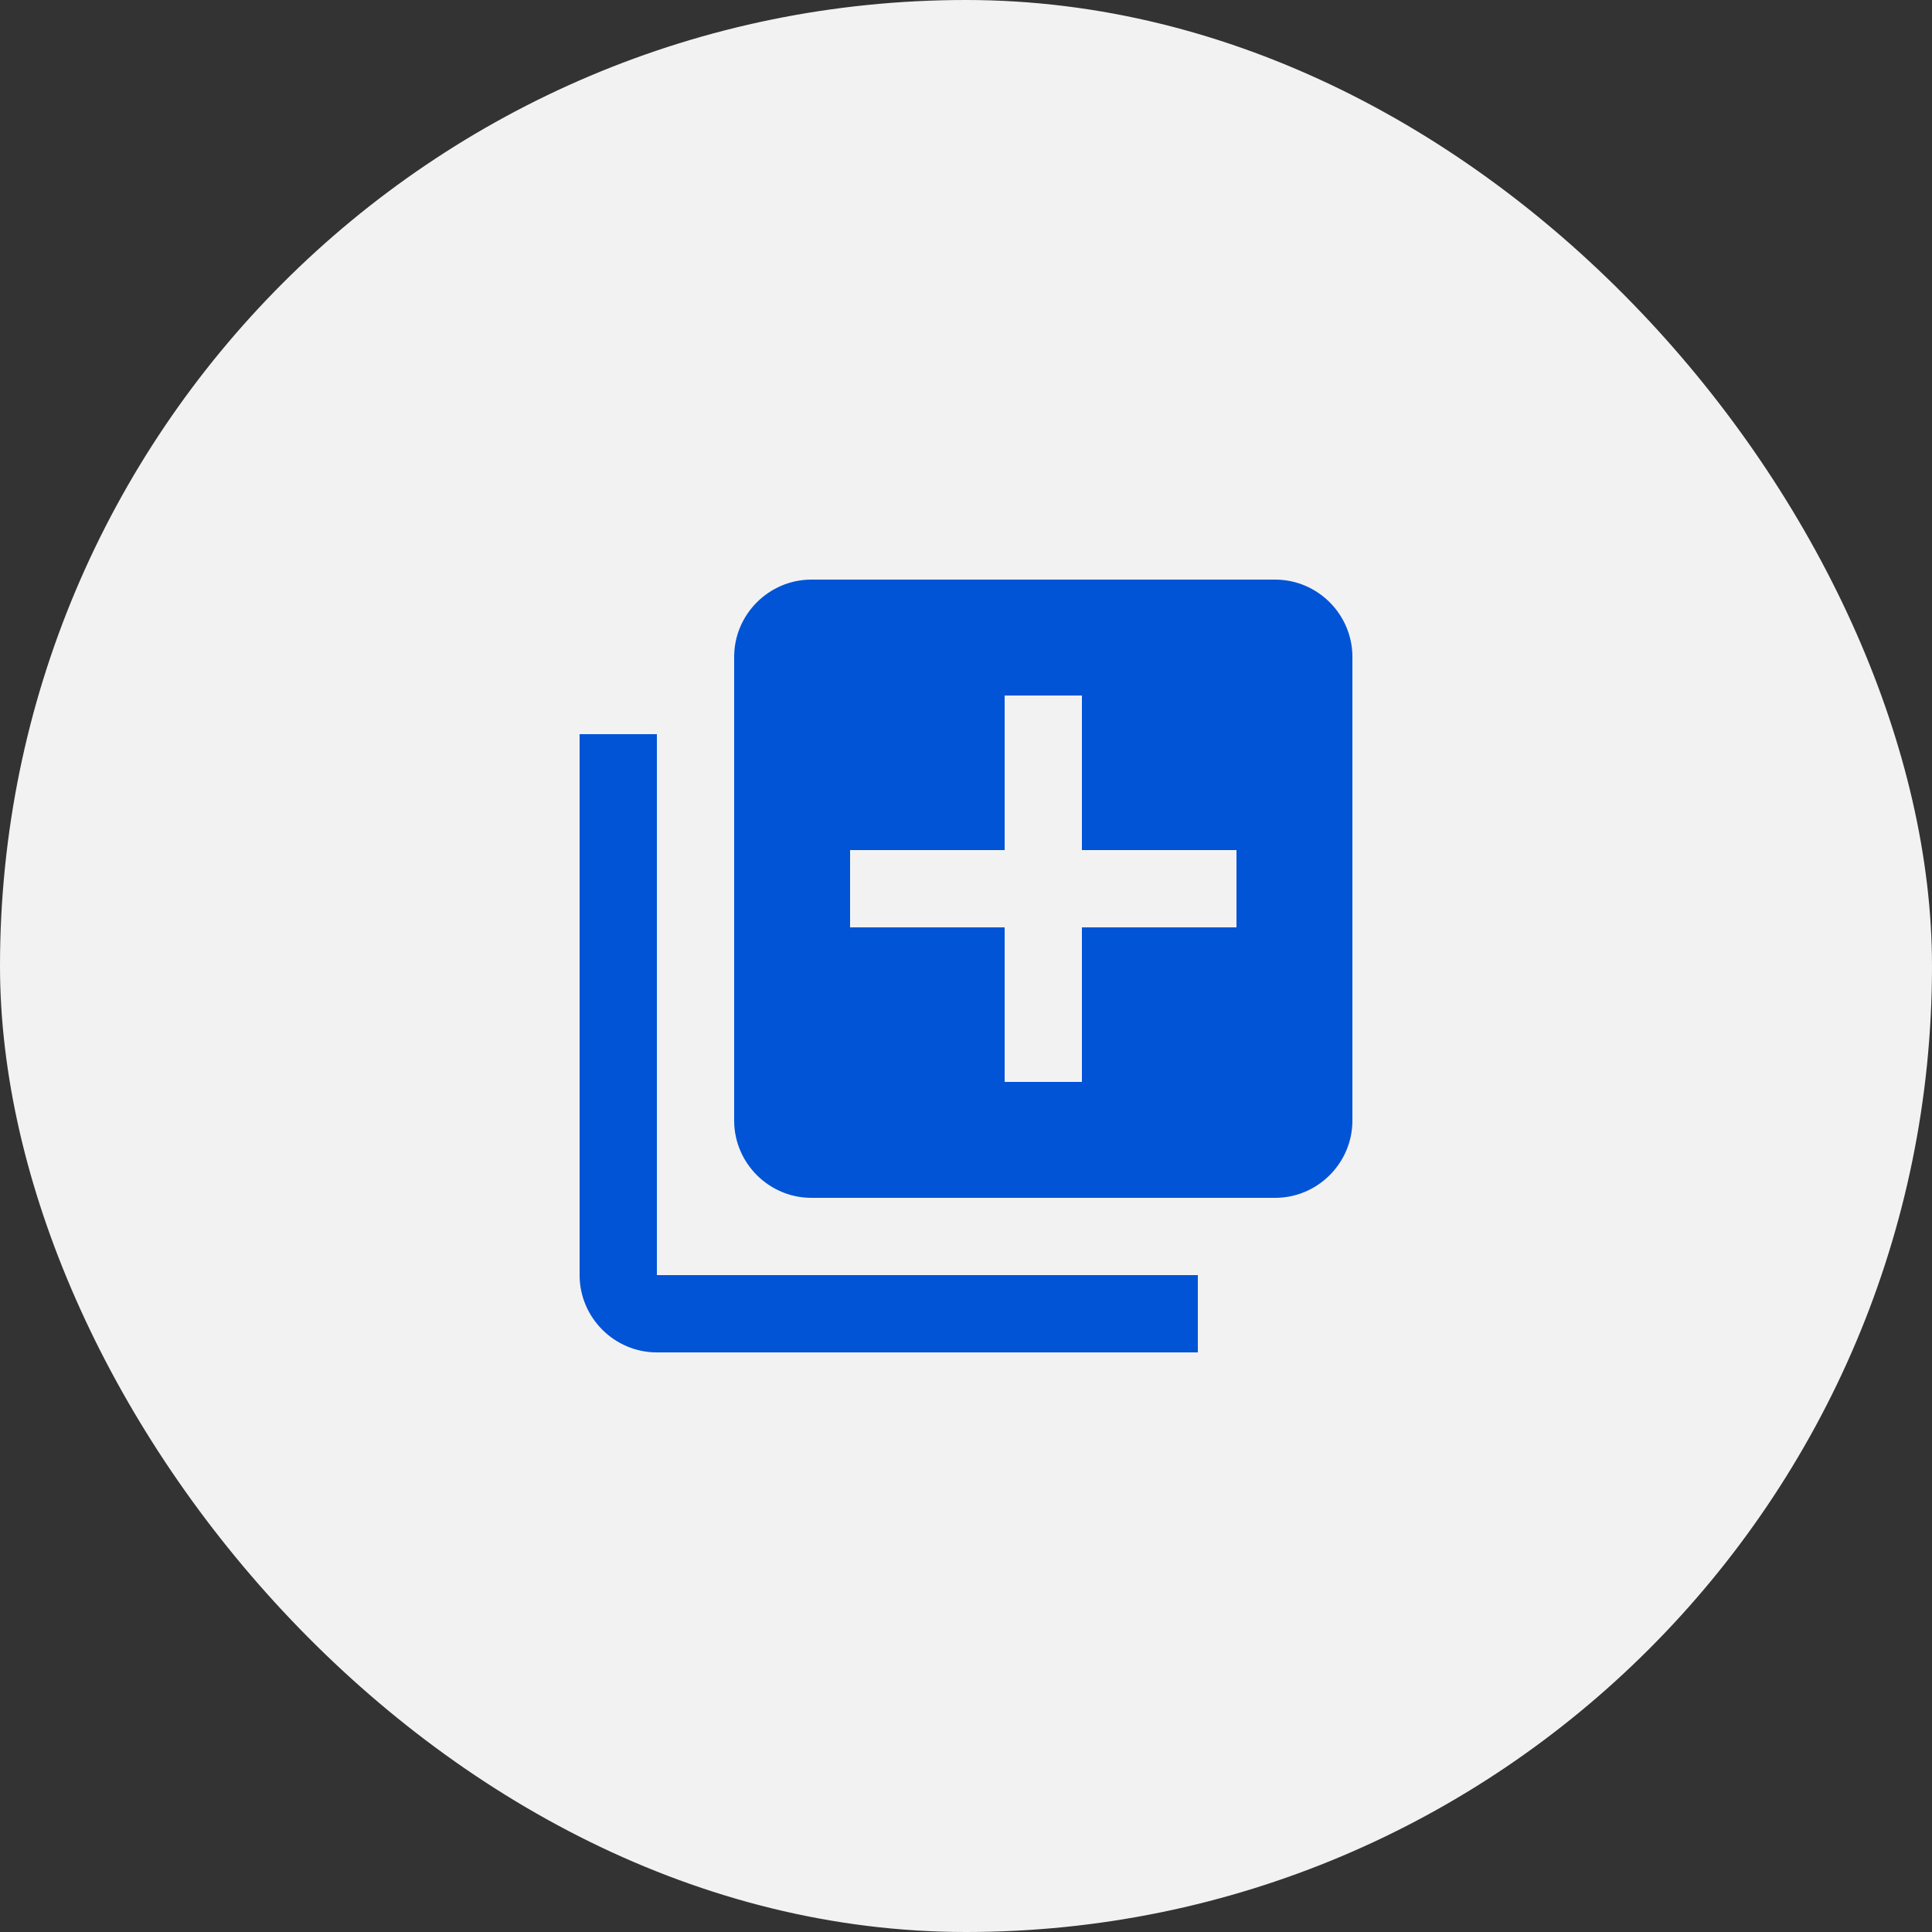
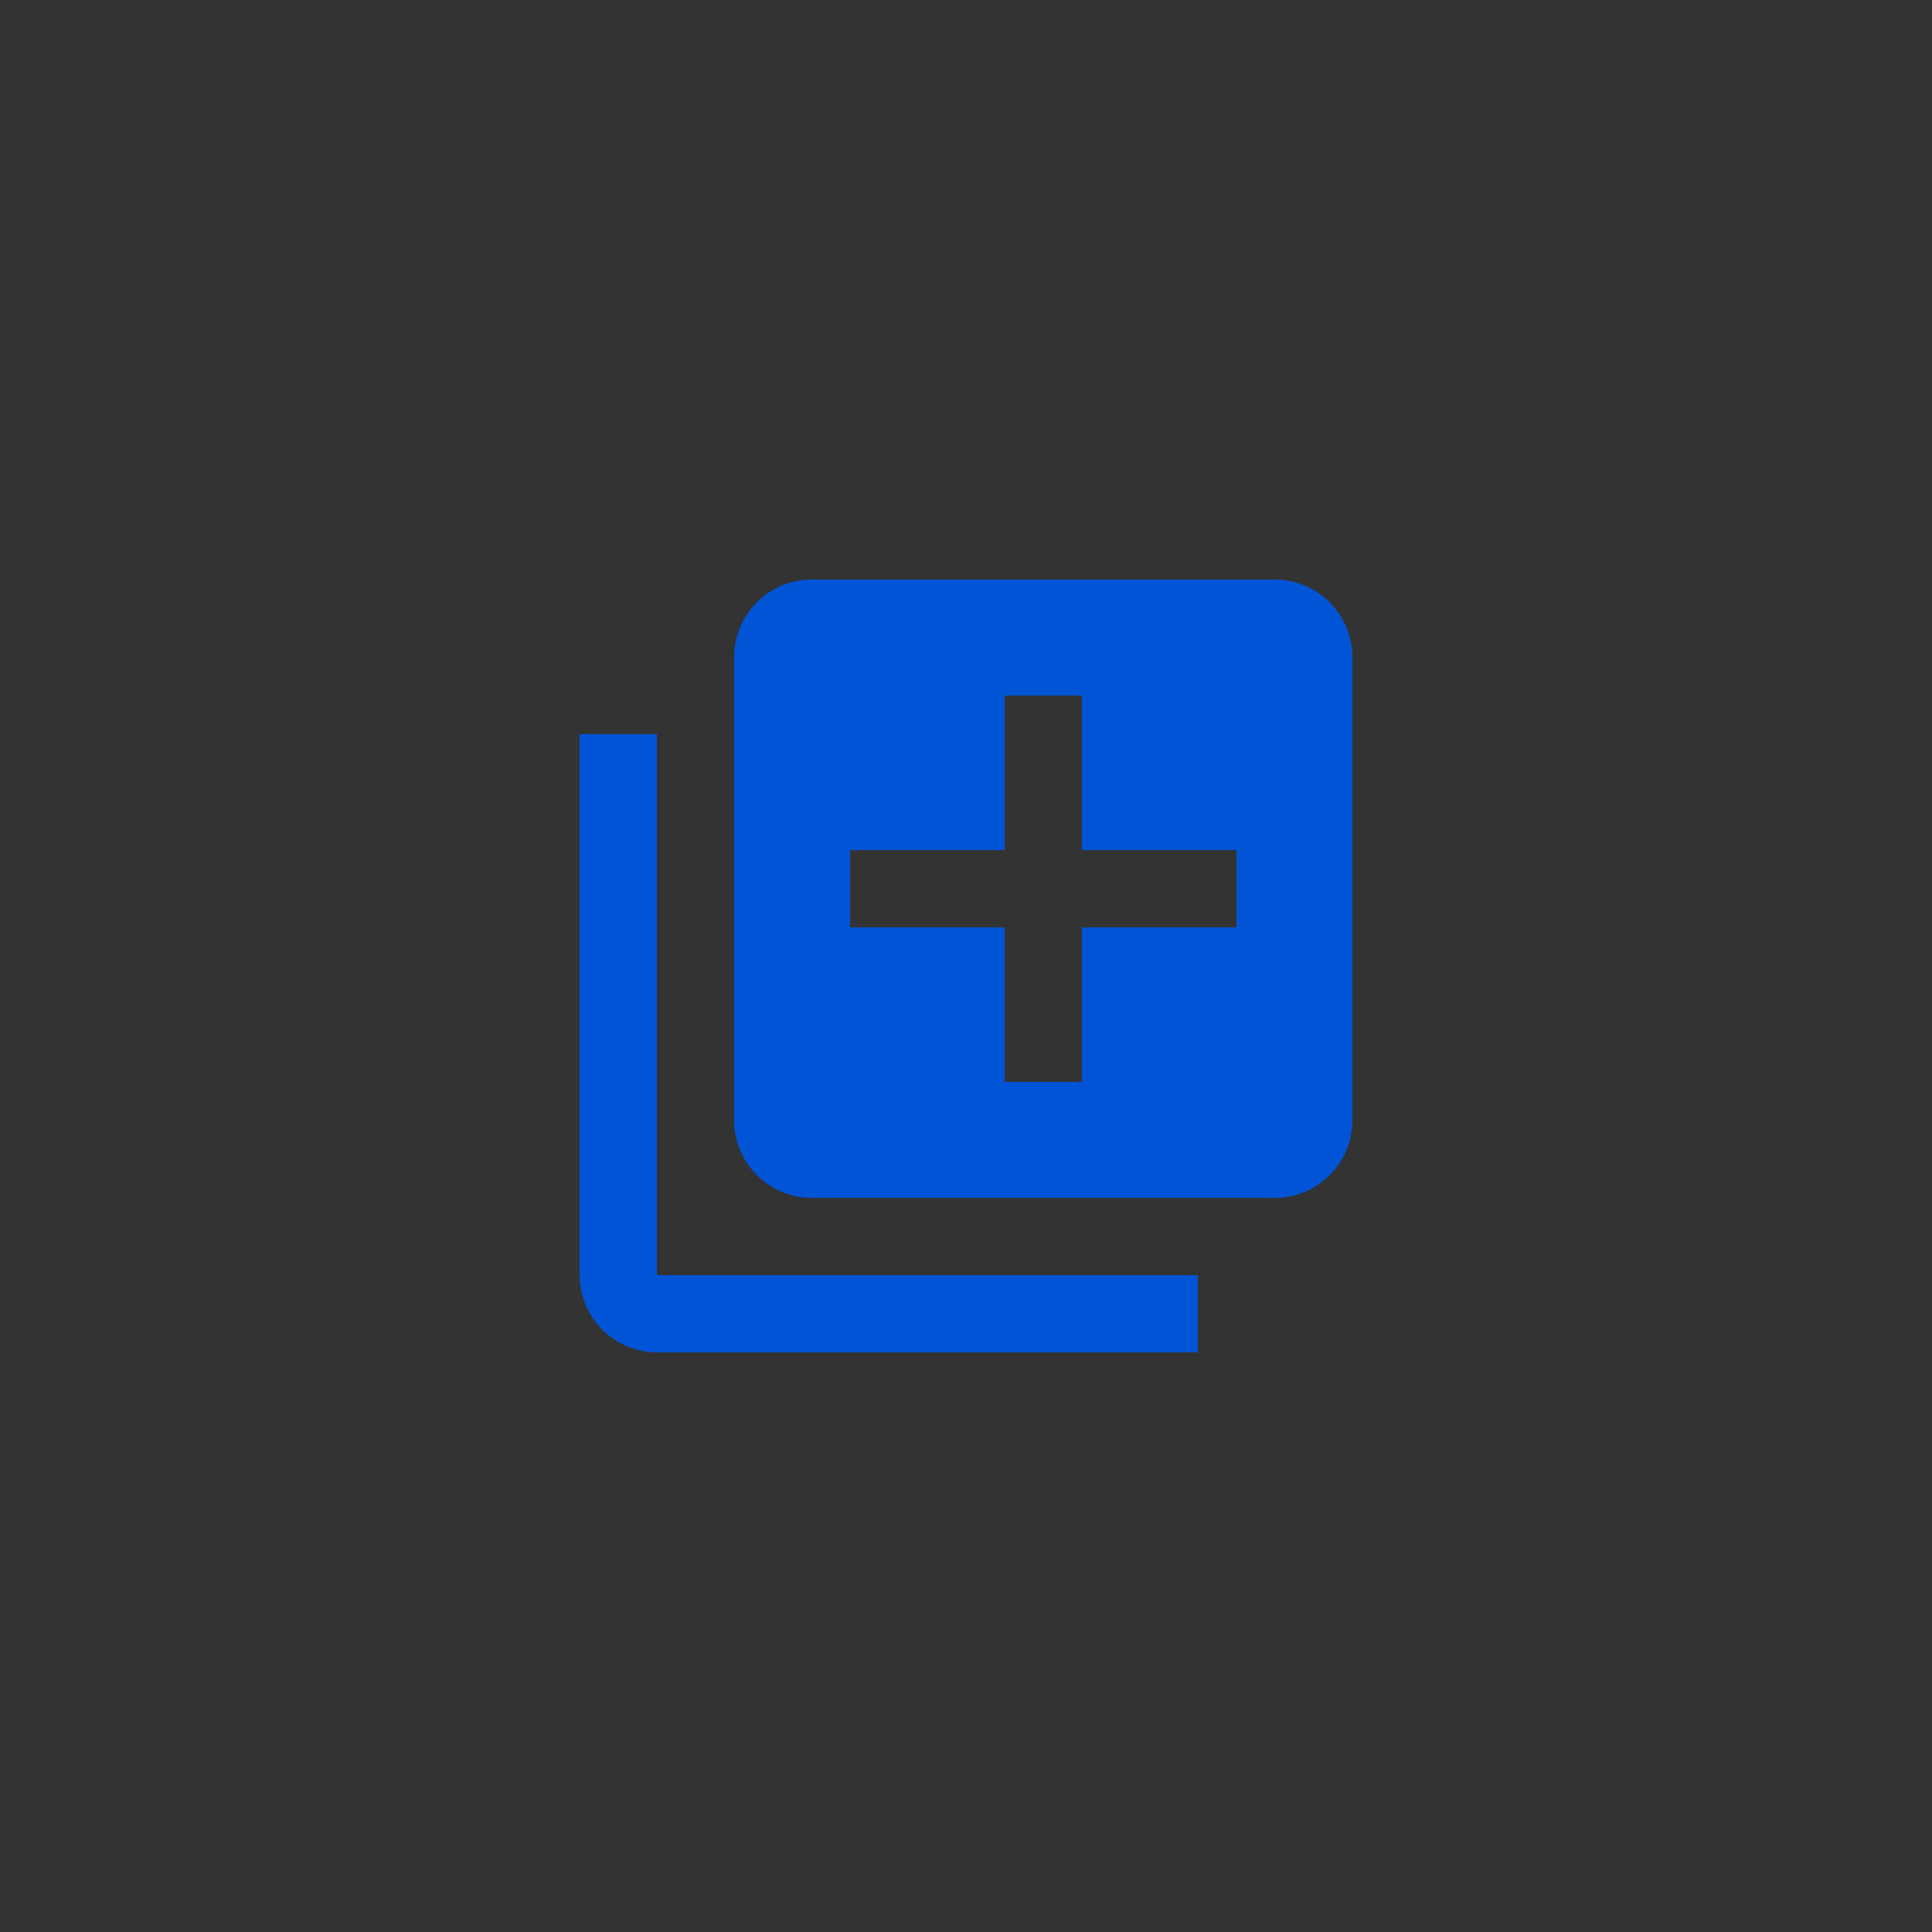
<svg xmlns="http://www.w3.org/2000/svg" width="60" height="60" viewBox="0 0 60 60" fill="none">
  <rect x="0" y="0" width="60" height="60" fill="#333333" stroke="none" />
-   <rect width="60" height="60" rx="30" fill="#F2F2F2" />
  <path d="M20.4 22.8H18V39.6C18 40.92 19.08 42 20.4 42H37.2V39.6H20.4V22.8ZM39.6 18H25.2C23.88 18 22.8 19.08 22.8 20.4V34.8C22.8 36.12 23.88 37.2 25.2 37.2H39.6C40.92 37.2 42 36.12 42 34.8V20.4C42 19.08 40.92 18 39.6 18ZM38.4 28.8H33.6V33.6H31.2V28.8H26.4V26.4H31.2V21.6H33.6V26.4H38.4V28.8Z" fill="#0054D5" />
</svg>